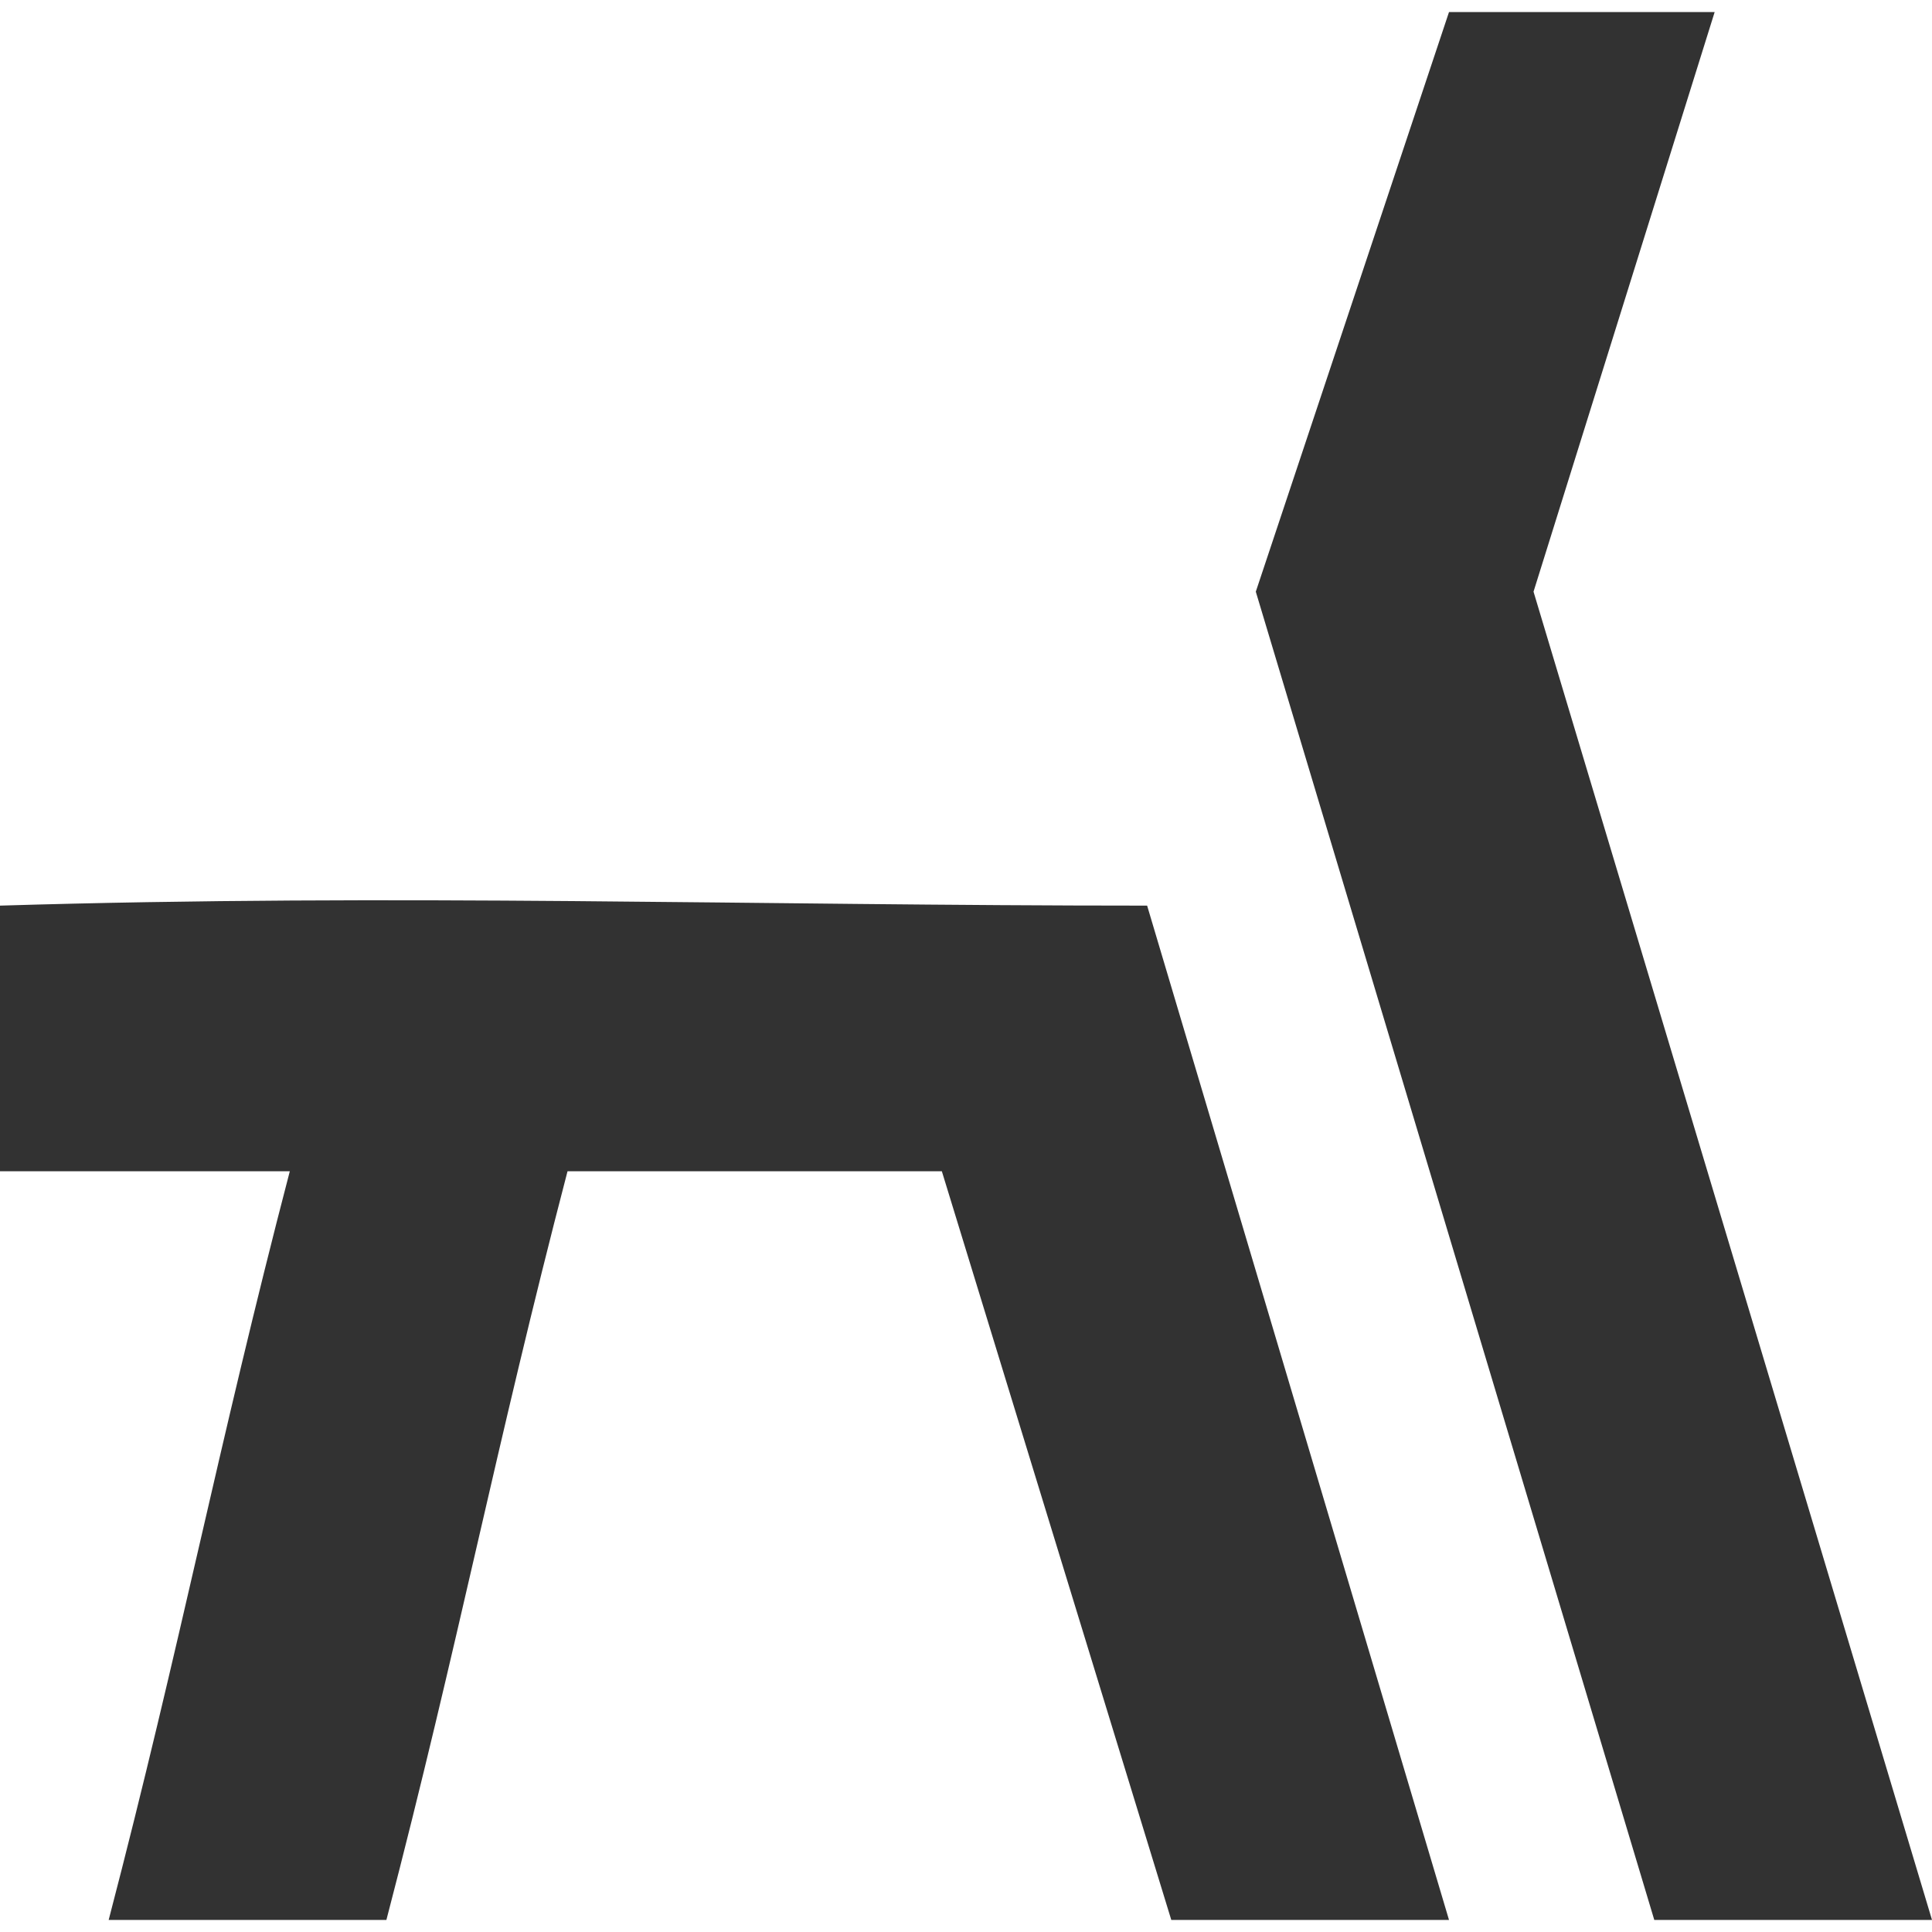
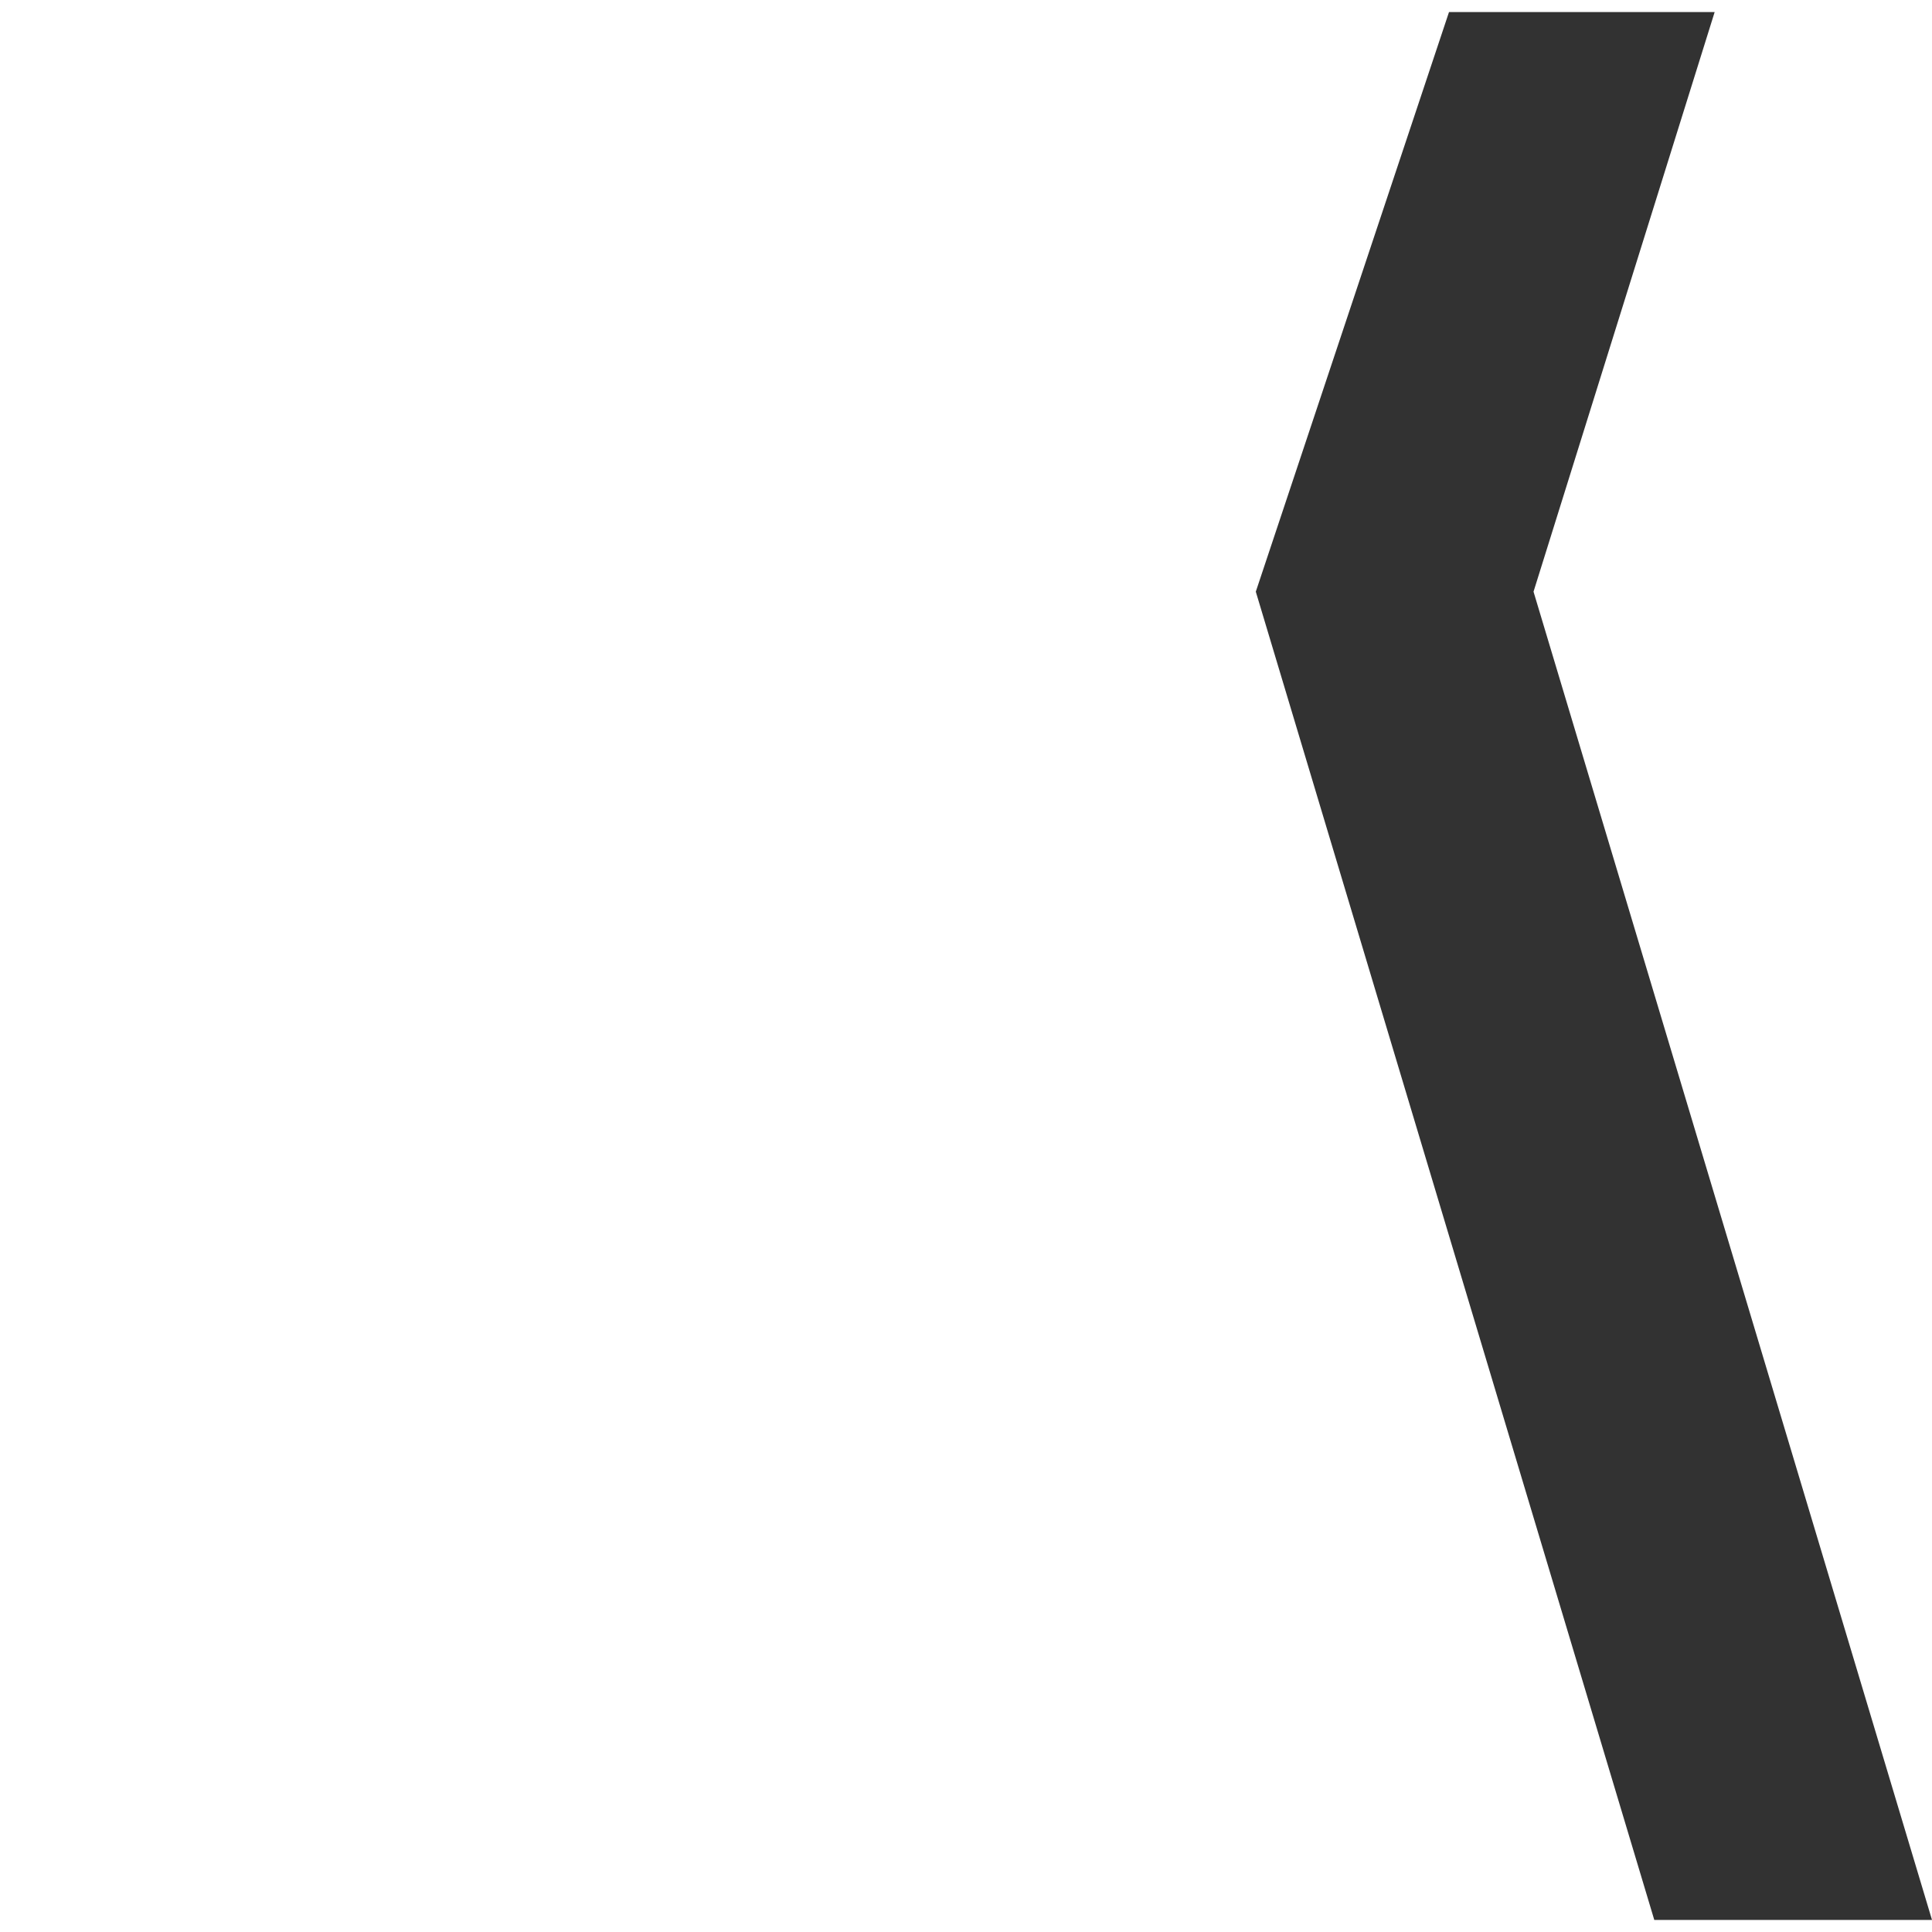
<svg xmlns="http://www.w3.org/2000/svg" version="1.1" id="Слой_1" x="0px" y="0px" viewBox="0 0 16 16" style="enable-background:new 0 0 16 16;" xml:space="preserve">
  <style type="text/css">
	.st0{fill:#323232;}
</style>
  <g>
-     <path class="st0" d="M0.9,15.9c0.6-2.3,0.9-3.9,1.5-6.2H0V7.5c3.3-0.1,6.2,0,9.5,0l2.5,8.4l-2.3,0L7.8,9.7l-3.1,0   c-0.6,2.3-0.9,3.9-1.5,6.2L0.9,15.9z" />
    <path class="st0" d="M12,0.1l2.2,0l-1.5,4.8L16,15.9l-2.3,0L10.4,4.9L12,0.1z" />
  </g>
</svg>